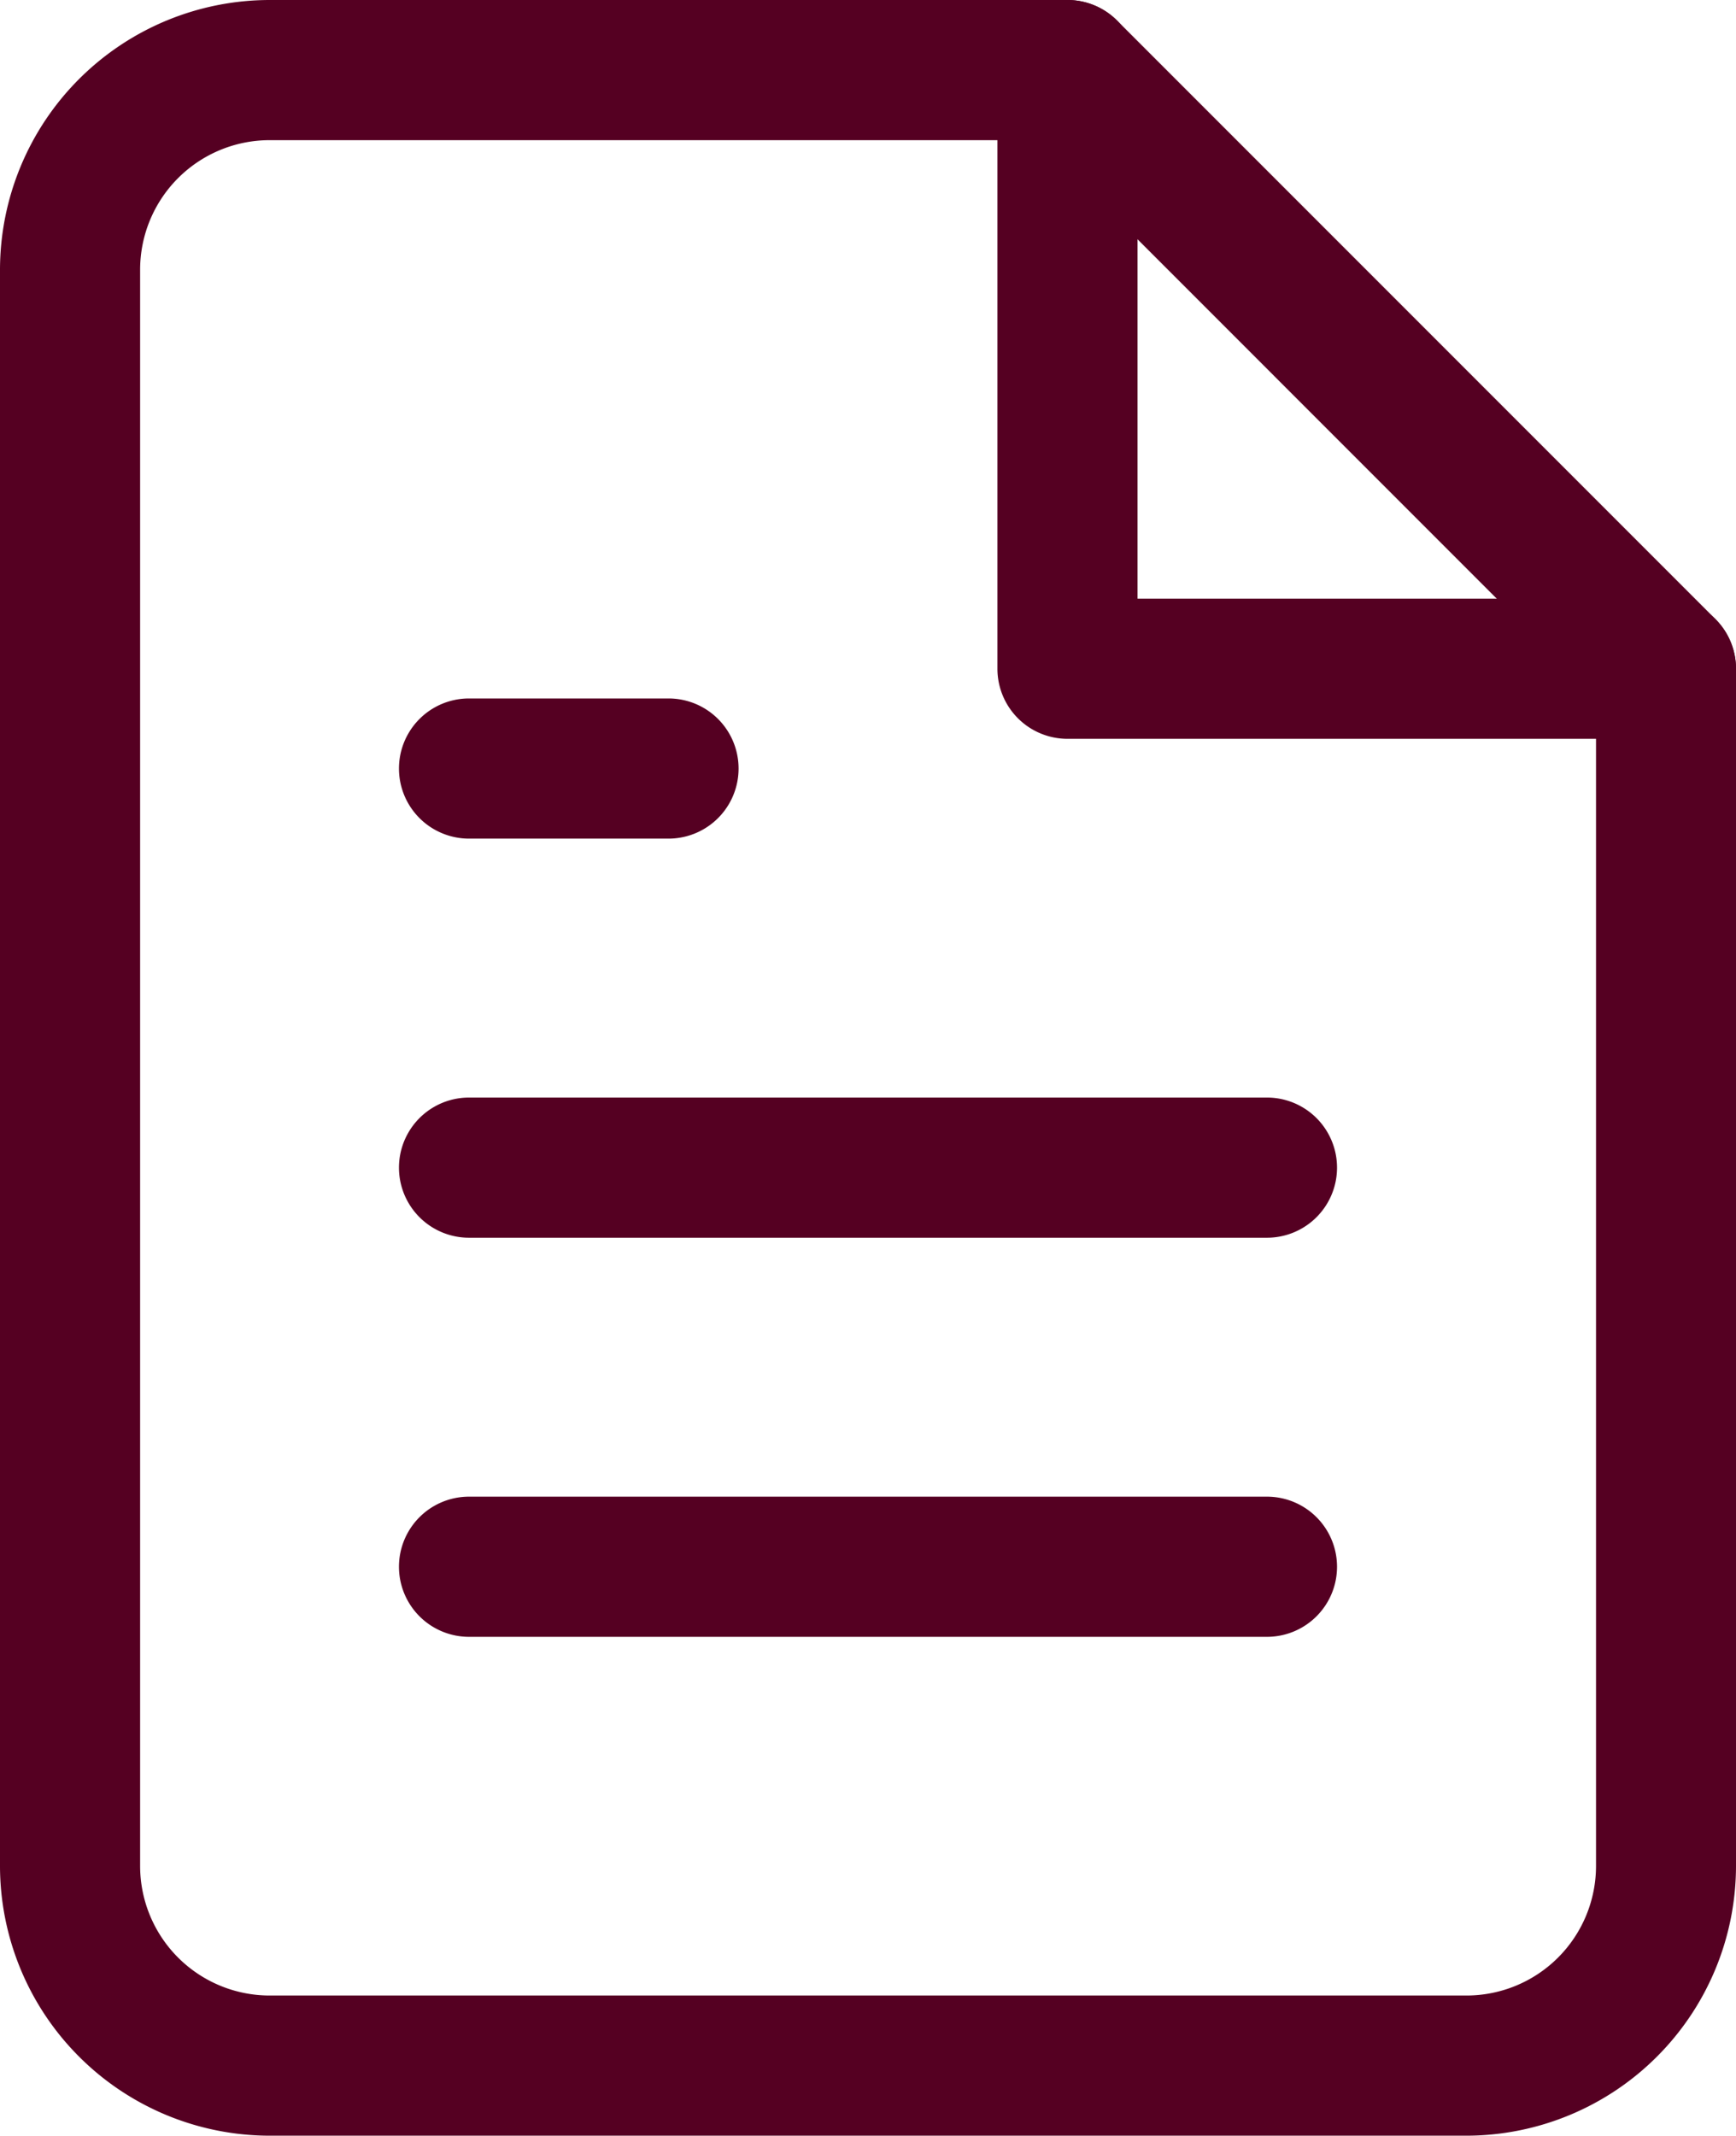
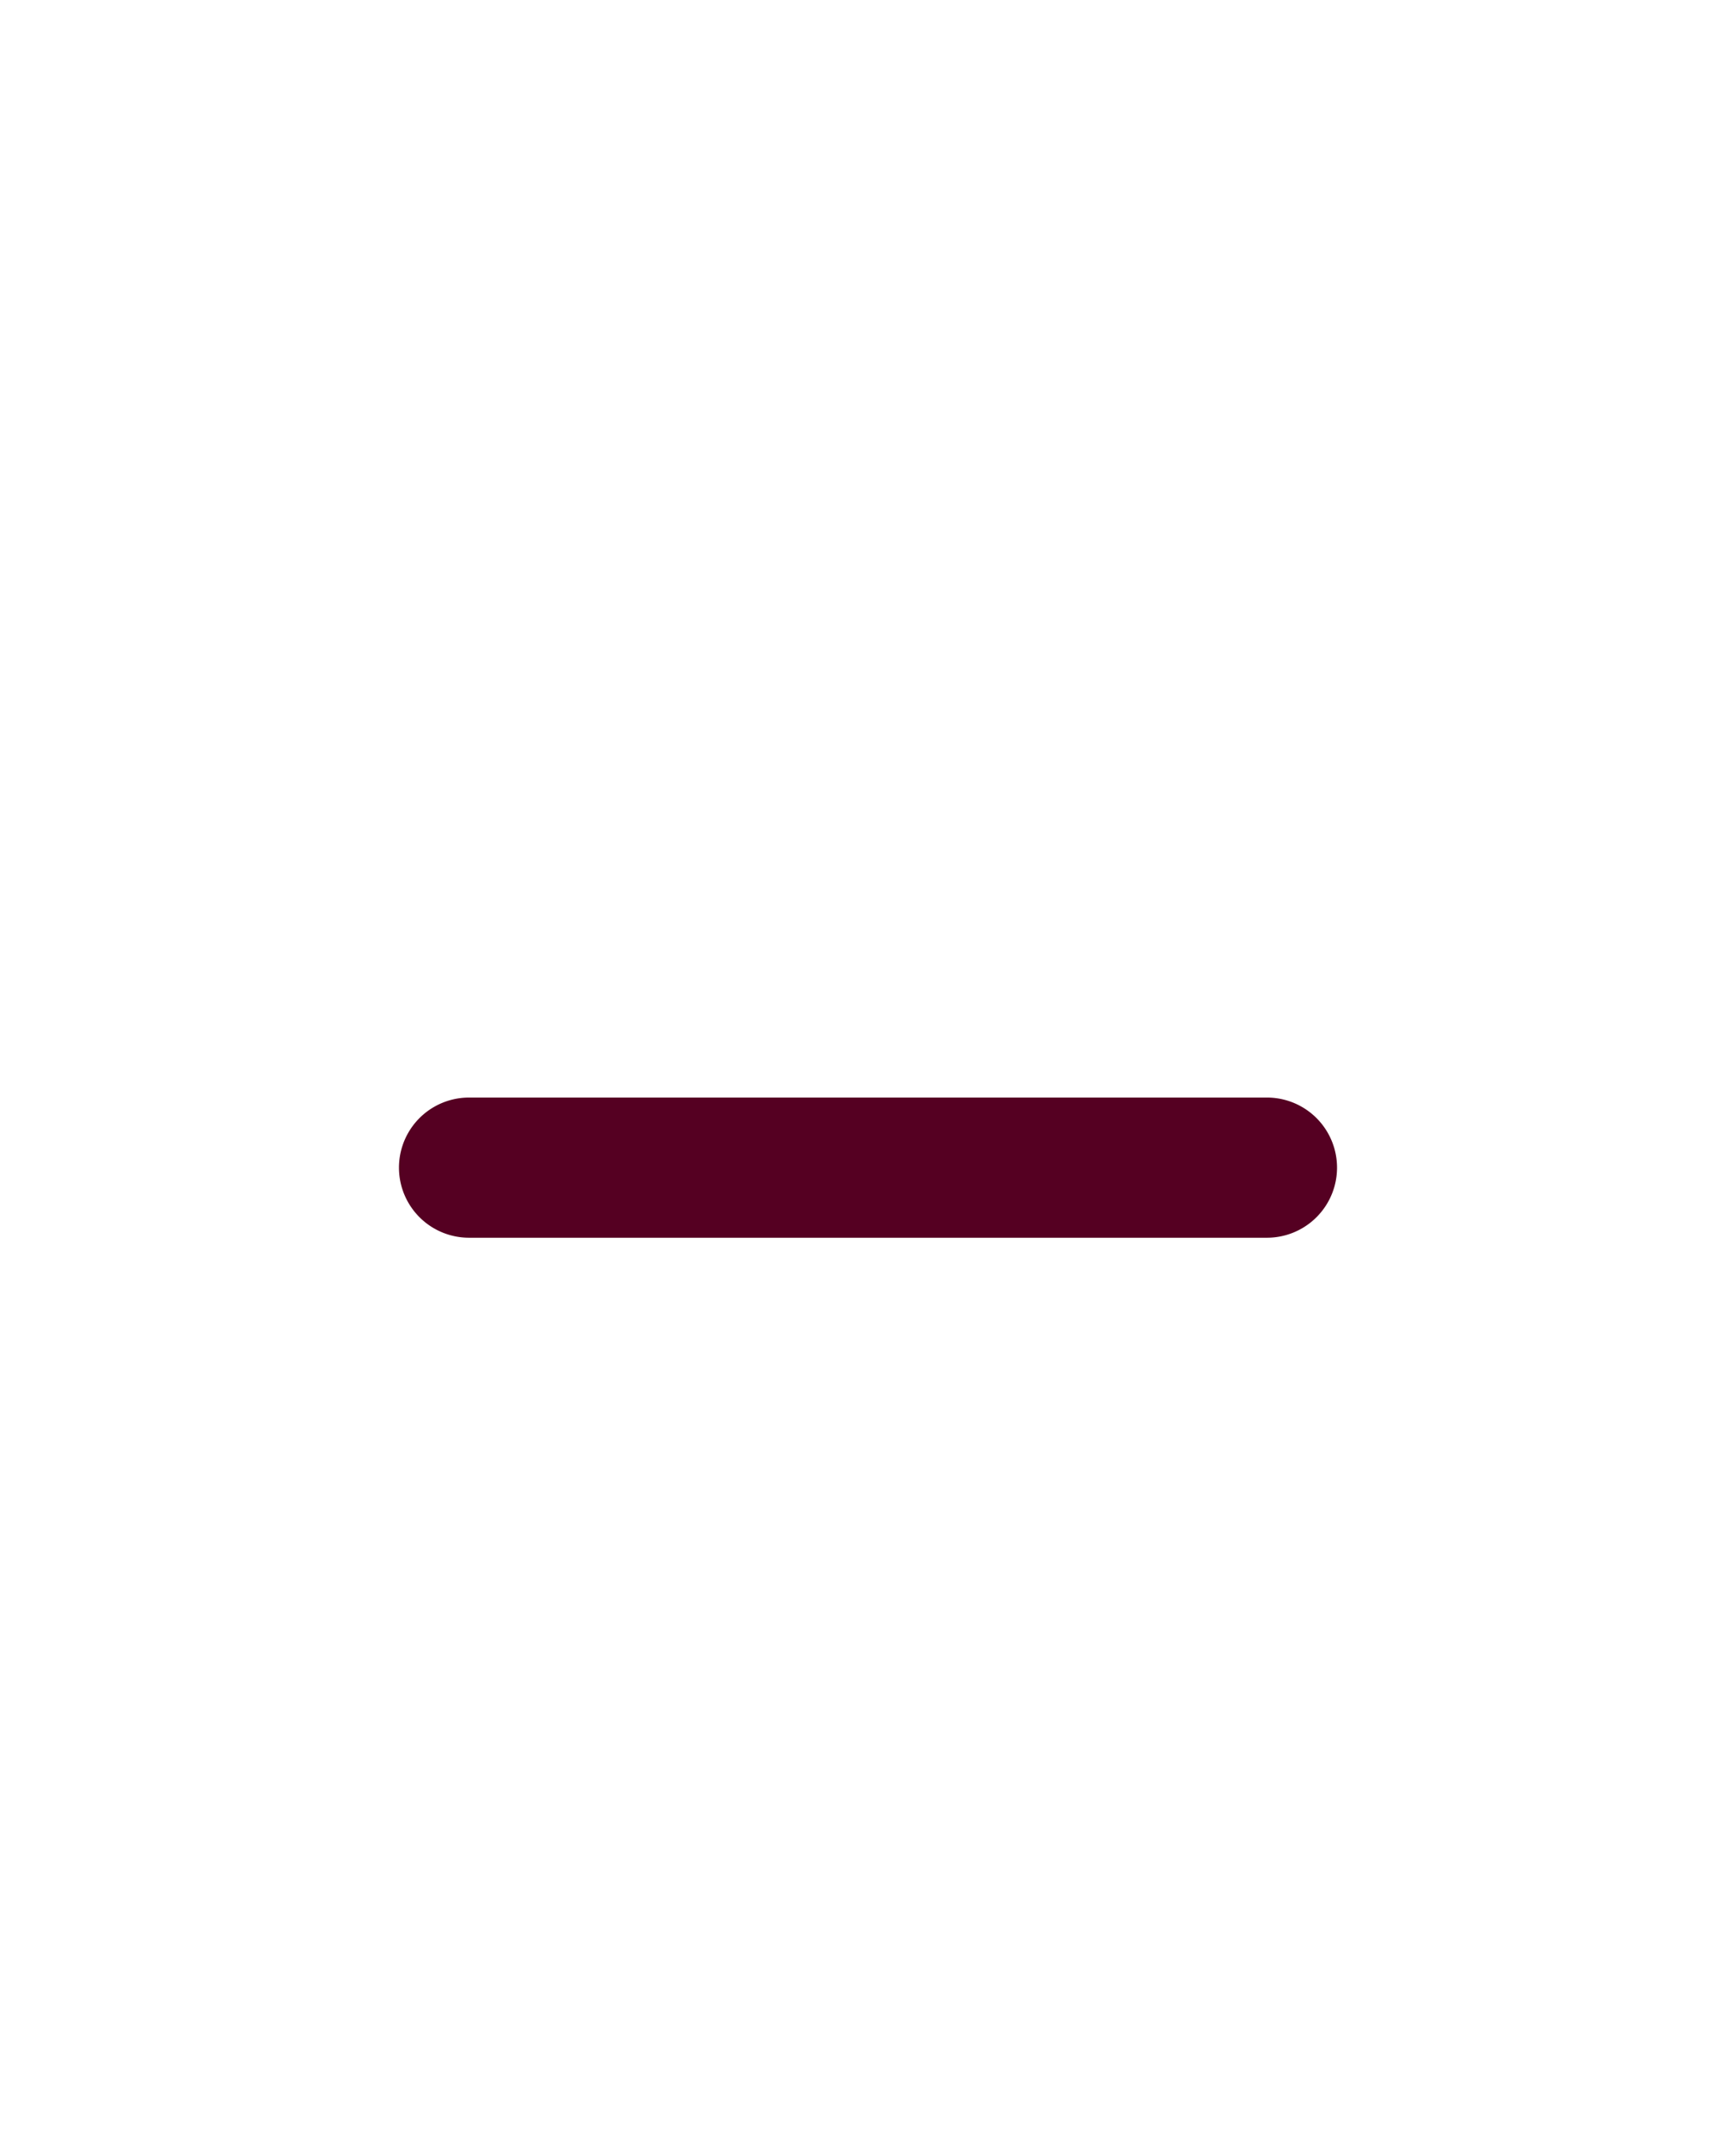
<svg xmlns="http://www.w3.org/2000/svg" width="37.168" height="45.71" viewBox="0 0 37.168 45.71">
  <g transform="translate(1.5 1.5)">
-     <path d="M10.271,1.5H27.355a1.5,1.5,0,0,1,1.061.439L41.229,14.752a1.5,1.5,0,0,1,.439,1.061V41.439A5.778,5.778,0,0,1,35.9,47.21H10.271A5.778,5.778,0,0,1,4.5,41.439V7.271A5.778,5.778,0,0,1,10.271,1.5Zm16.463,3H10.271A2.774,2.774,0,0,0,7.5,7.271V41.439a2.774,2.774,0,0,0,2.771,2.771H35.9a2.774,2.774,0,0,0,2.771-2.771v-25Z" transform="translate(-6 -3)" fill="#502" />
-     <path d="M33.813,17.313H21a1.5,1.5,0,0,1-1.5-1.5V3a1.5,1.5,0,0,1,3,0V14.313H33.813a1.5,1.5,0,1,1,0,3Z" transform="translate(0.355 -3)" fill="#502" />
    <path d="M29.084,21H12a1.5,1.5,0,0,1,0-3H29.084a1.5,1.5,0,1,1,0,3Z" transform="translate(-3.458 3.991)" fill="#502" />
-     <path d="M29.084,27H12a1.5,1.5,0,1,1,0-3H29.084a1.5,1.5,0,1,1,0,3Z" transform="translate(-3.458 6.533)" fill="#502" />
-     <path d="M16.271,15H12a1.5,1.5,0,1,1,0-3h4.271a1.5,1.5,0,0,1,0,3Z" transform="translate(-3.458 1.449)" fill="#502" />
  </g>
</svg>